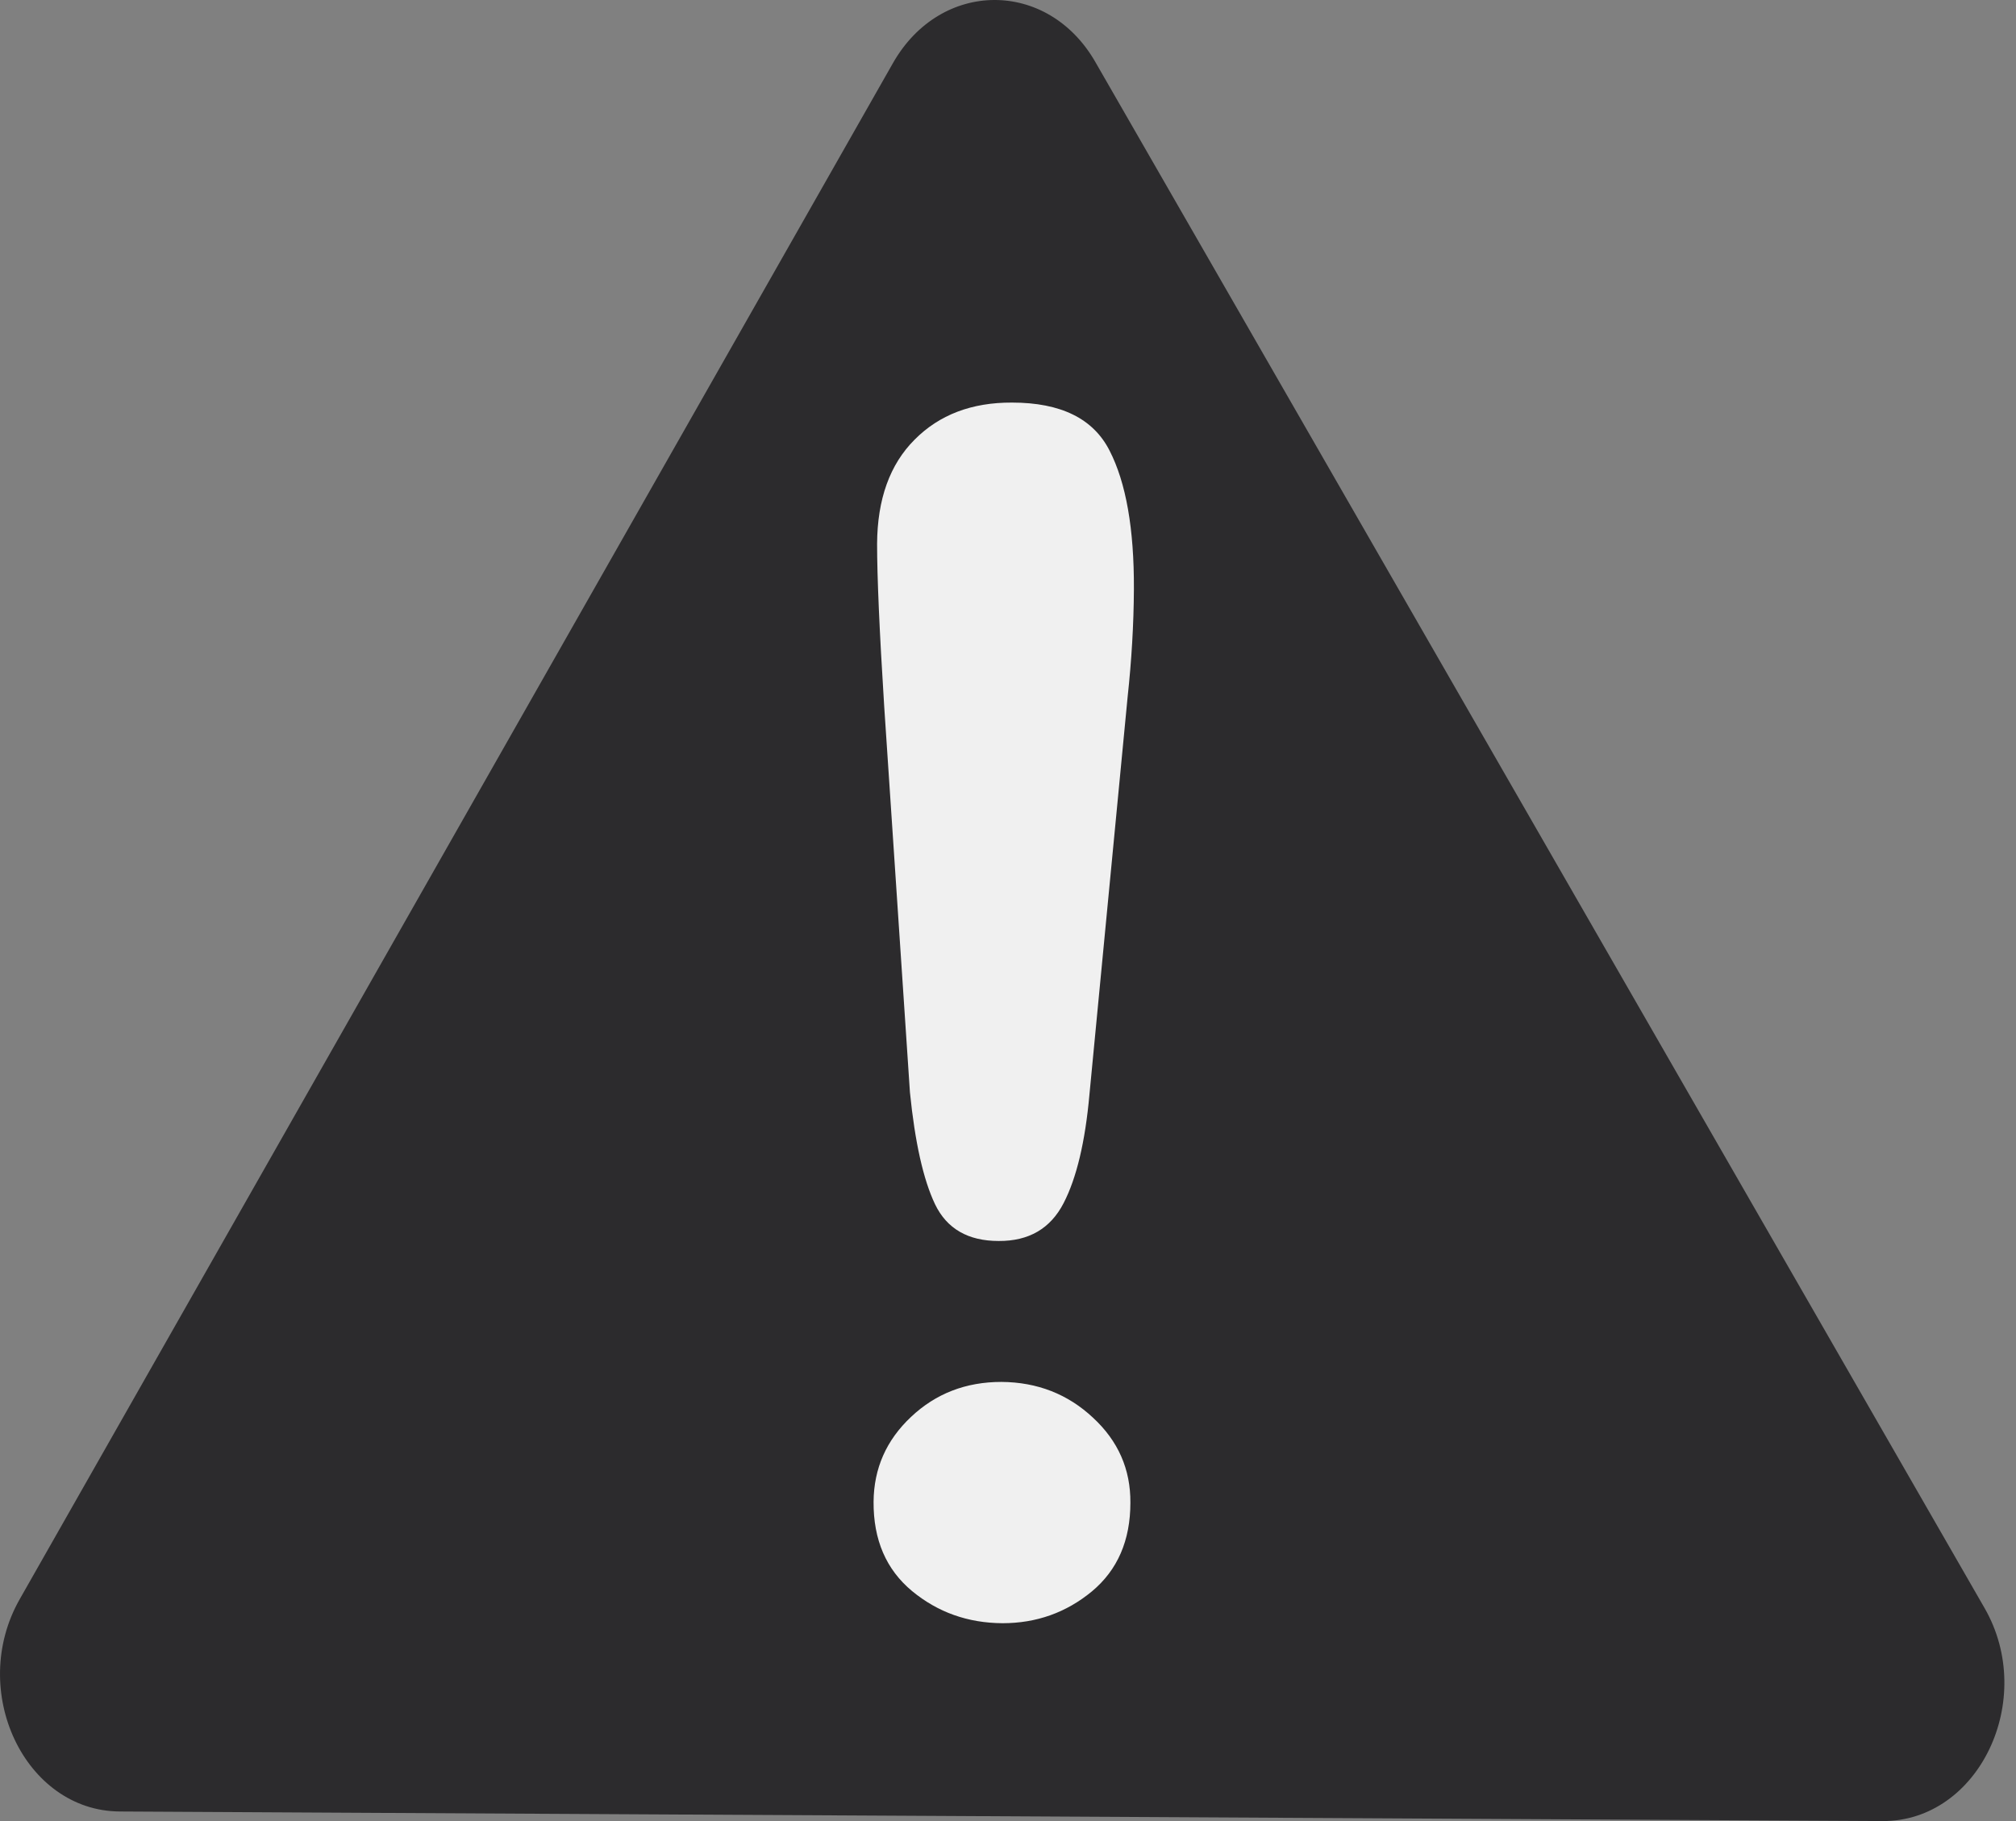
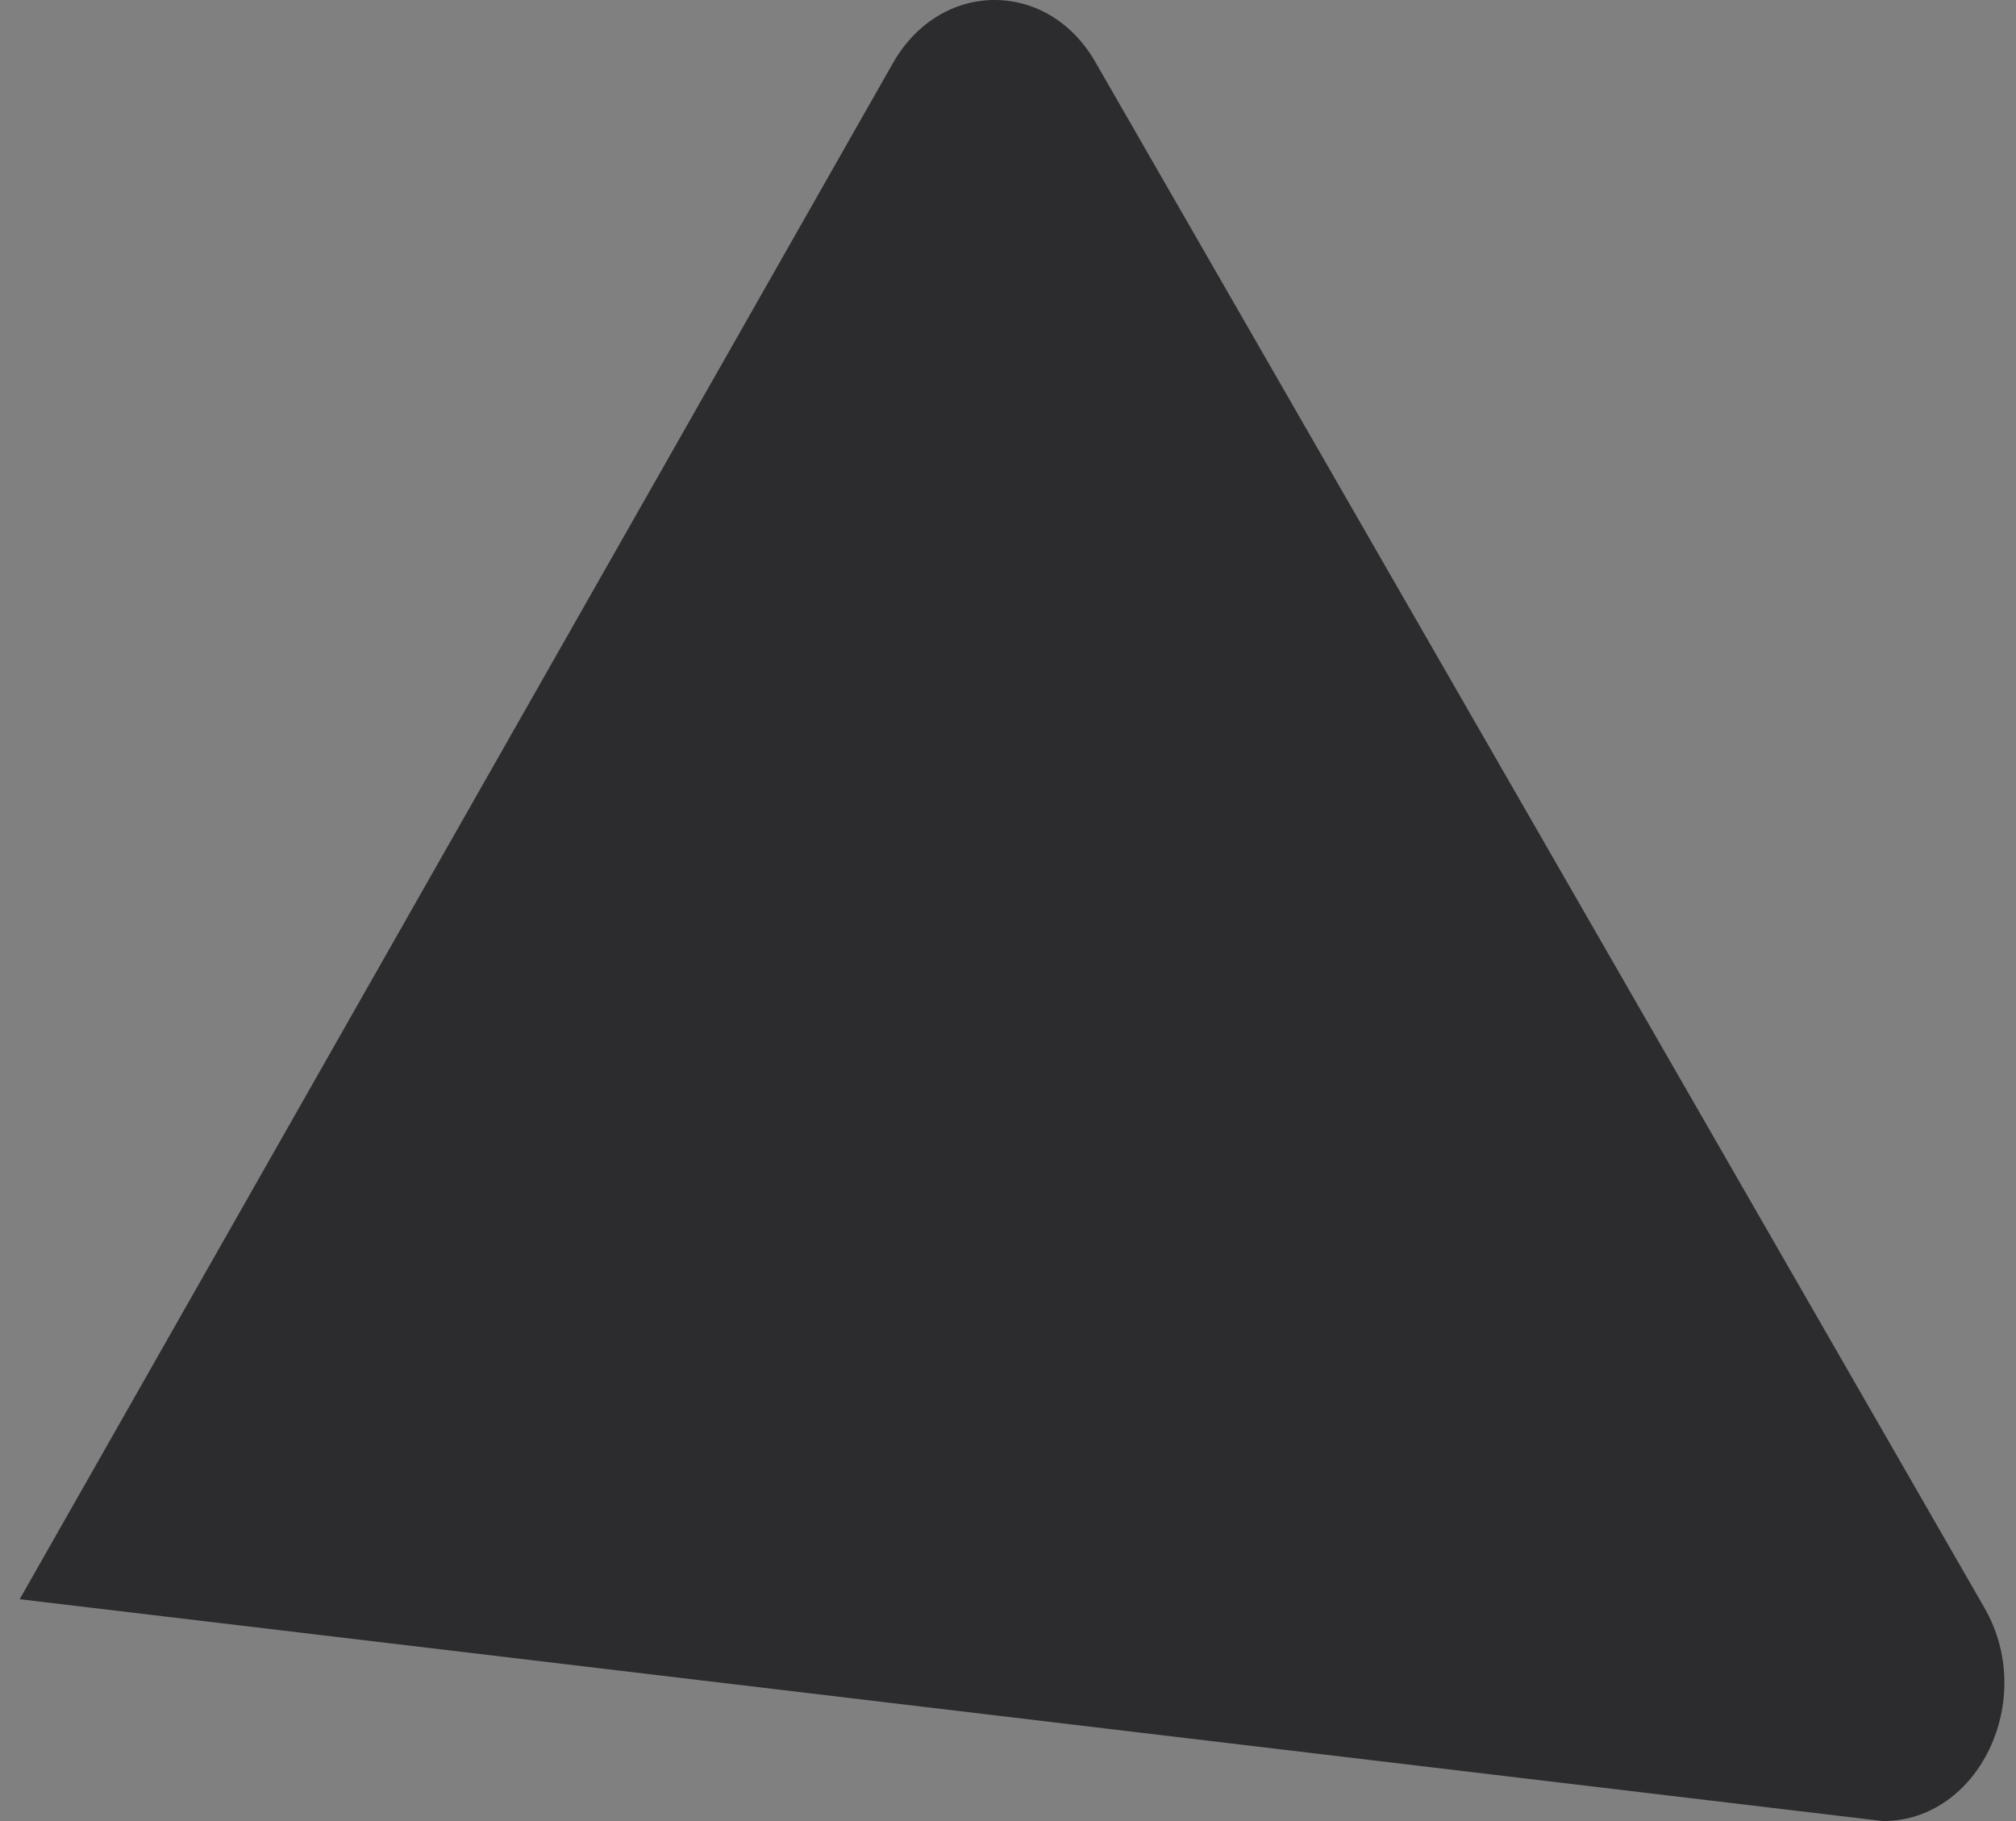
<svg xmlns="http://www.w3.org/2000/svg" width="31" height="28" viewBox="0 0 31 28" fill="none">
  <rect x="0" y="0" width="31" height="28" fill="#808080" stroke="none" />
-   <path d="M13.731 0.97L0.303 24.589C-0.496 25.995 0.379 27.848 1.845 27.853L28.952 28C30.429 28.005 31.326 26.131 30.516 24.724L16.843 0.953C16.11 -0.323 14.464 -0.318 13.731 0.97Z" fill="#2C2B2D" />
-   <path d="M13.992 16.794L13.596 10.856C13.523 9.698 13.487 8.866 13.487 8.363C13.491 7.675 13.683 7.141 14.063 6.761C14.443 6.377 14.943 6.187 15.562 6.19C16.312 6.19 16.812 6.436 17.062 6.929C17.315 7.421 17.44 8.131 17.436 9.058C17.433 9.605 17.4 10.159 17.339 10.721L16.752 16.832C16.687 17.556 16.555 18.112 16.355 18.499C16.153 18.891 15.819 19.084 15.356 19.081C14.885 19.081 14.559 18.892 14.378 18.516C14.197 18.136 14.069 17.561 13.992 16.794ZM15.416 24.958C14.883 24.955 14.42 24.79 14.025 24.464C13.627 24.134 13.429 23.676 13.433 23.09C13.437 22.579 13.628 22.144 14.009 21.786C14.389 21.427 14.852 21.248 15.399 21.248C15.95 21.252 16.419 21.435 16.806 21.797C17.194 22.155 17.386 22.592 17.382 23.106C17.382 23.685 17.185 24.14 16.79 24.469C16.395 24.795 15.937 24.958 15.416 24.958Z" fill="#F0F0F0" />
+   <path d="M13.731 0.97L0.303 24.589L28.952 28C30.429 28.005 31.326 26.131 30.516 24.724L16.843 0.953C16.11 -0.323 14.464 -0.318 13.731 0.97Z" fill="#2C2B2D" />
</svg>